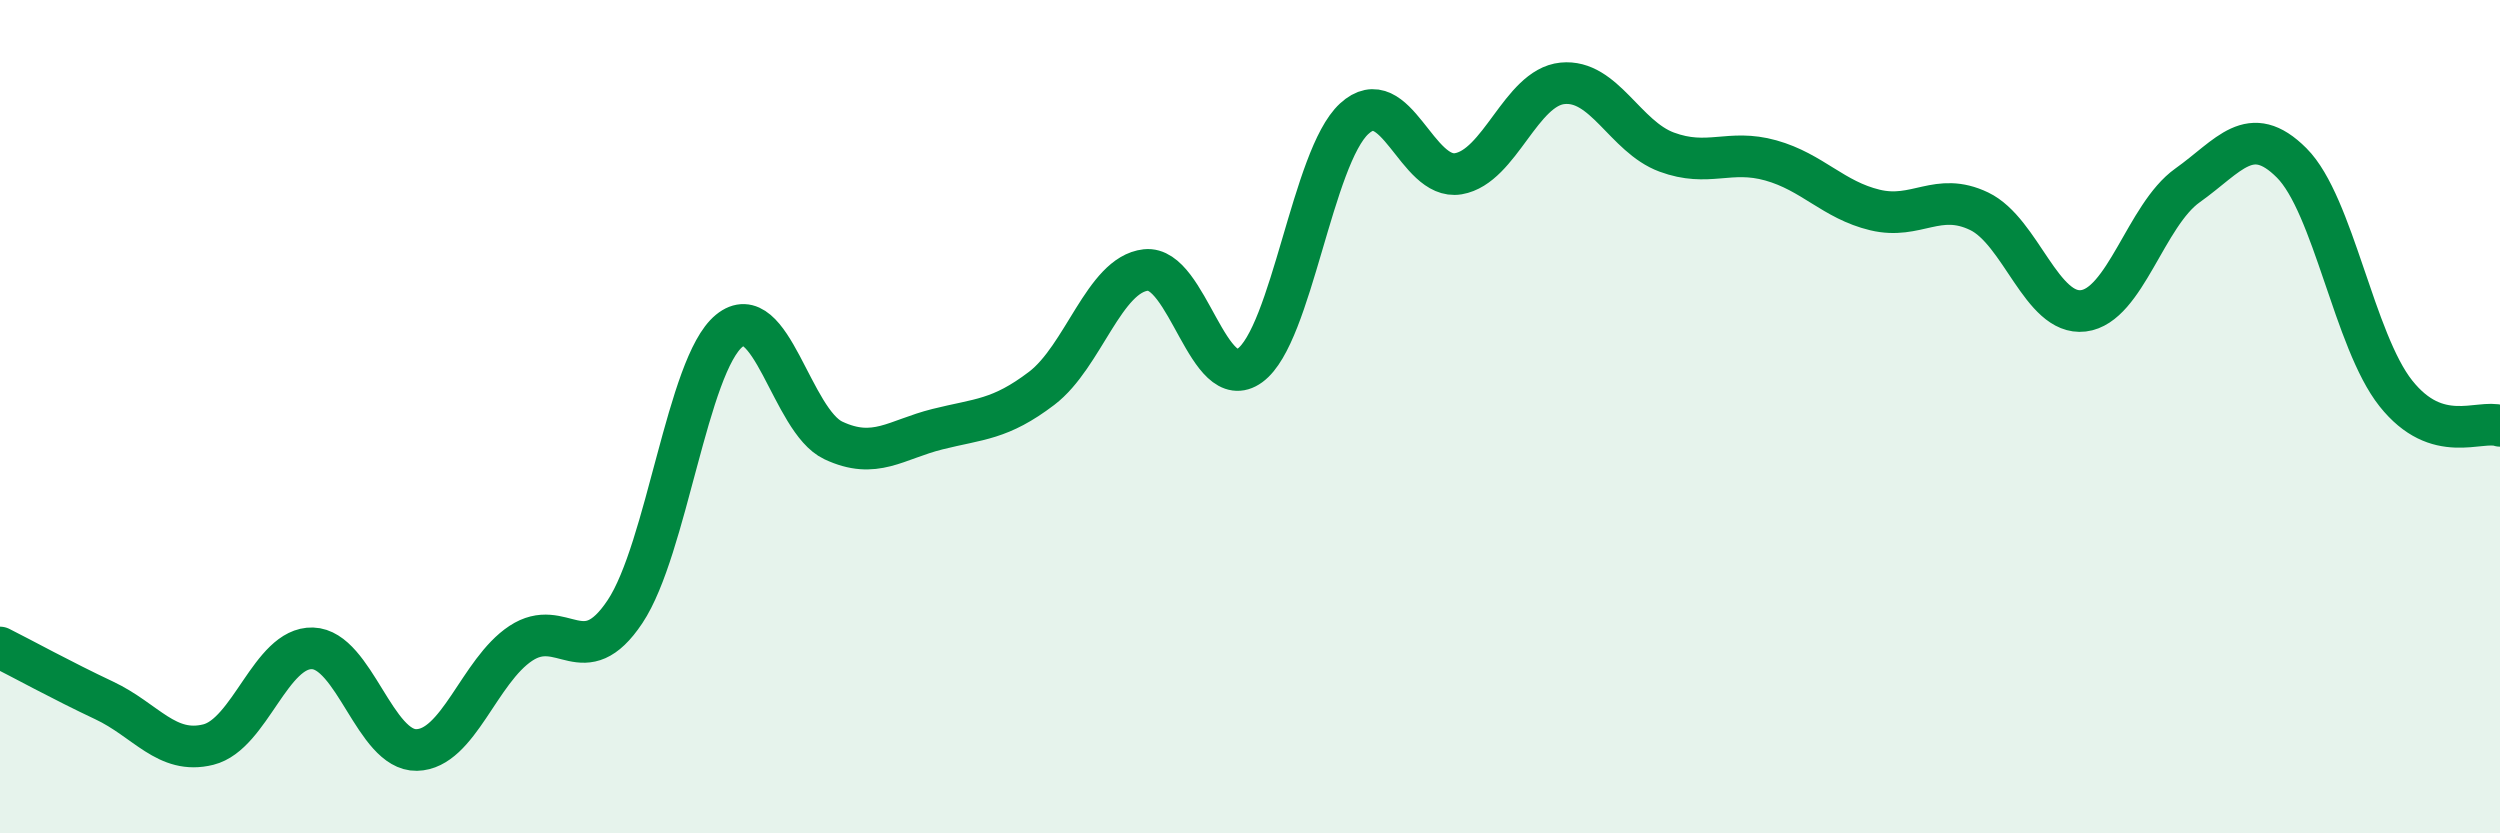
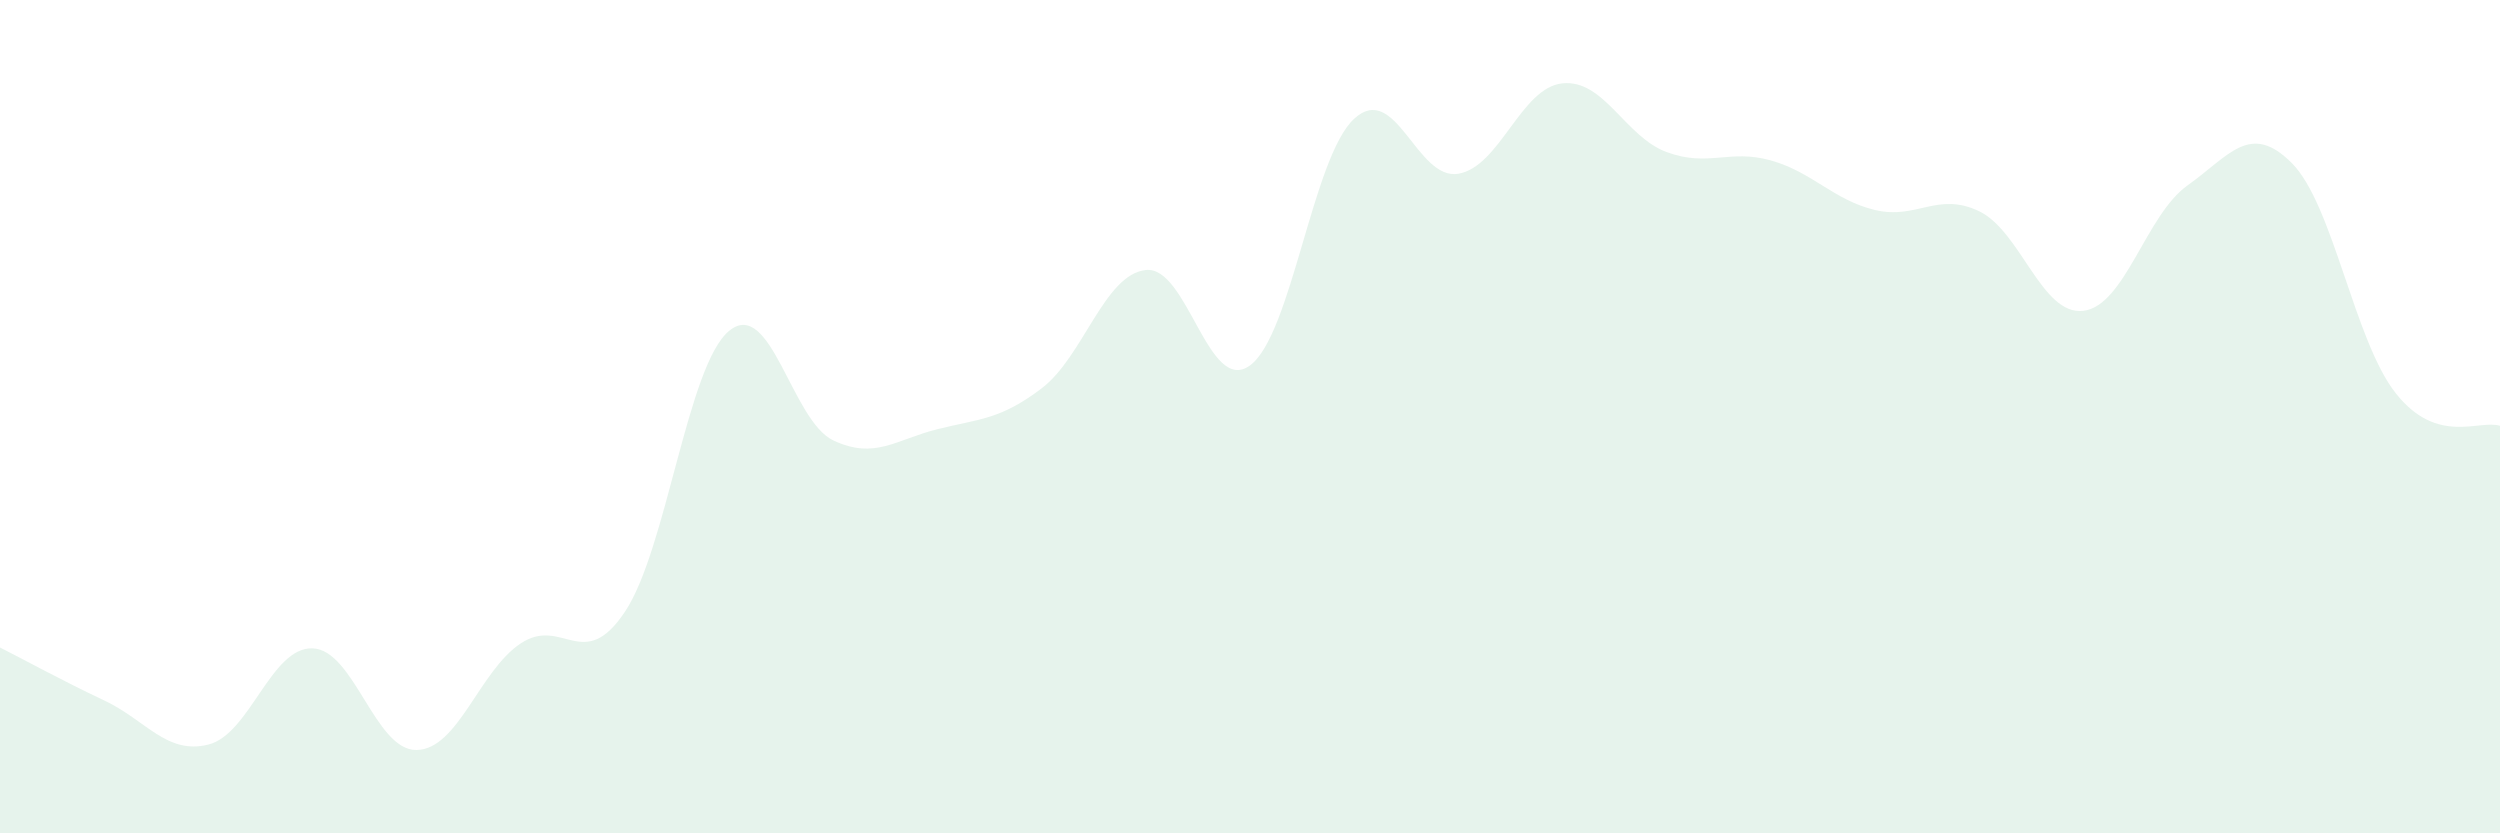
<svg xmlns="http://www.w3.org/2000/svg" width="60" height="20" viewBox="0 0 60 20">
  <path d="M 0,15.54 C 0.5,15.79 1.5,16.34 2.5,16.81 C 3.5,17.28 4,18.12 5,17.87 C 6,17.62 6.5,15.53 7.5,15.56 C 8.5,15.59 9,18.02 10,18 C 11,17.98 11.5,16.1 12.5,15.44 C 13.5,14.78 14,16.18 15,14.68 C 16,13.18 16.5,8.76 17.5,7.94 C 18.5,7.12 19,10.1 20,10.57 C 21,11.04 21.5,10.55 22.5,10.3 C 23.5,10.05 24,10.08 25,9.32 C 26,8.56 26.5,6.59 27.5,6.48 C 28.5,6.37 29,9.5 30,8.77 C 31,8.04 31.5,3.77 32.5,2.85 C 33.5,1.93 34,4.34 35,4.17 C 36,4 36.5,2.1 37.5,2 C 38.5,1.9 39,3.28 40,3.65 C 41,4.02 41.5,3.57 42.5,3.85 C 43.5,4.13 44,4.8 45,5.04 C 46,5.28 46.5,4.59 47.5,5.07 C 48.5,5.55 49,7.58 50,7.46 C 51,7.34 51.5,5.16 52.5,4.45 C 53.5,3.74 54,2.91 55,3.91 C 56,4.91 56.5,8.18 57.5,9.44 C 58.5,10.7 59.5,10.06 60,10.22L60 20L0 20Z" fill="#008740" opacity="0.1" stroke-linecap="round" stroke-linejoin="round" />
-   <path d="M 0,15.54 C 0.5,15.79 1.5,16.34 2.5,16.81 C 3.5,17.28 4,18.12 5,17.87 C 6,17.62 6.5,15.53 7.5,15.56 C 8.5,15.59 9,18.02 10,18 C 11,17.98 11.5,16.1 12.5,15.44 C 13.5,14.78 14,16.18 15,14.68 C 16,13.18 16.5,8.76 17.5,7.94 C 18.5,7.12 19,10.1 20,10.57 C 21,11.04 21.5,10.55 22.5,10.3 C 23.5,10.05 24,10.08 25,9.32 C 26,8.56 26.5,6.59 27.5,6.48 C 28.5,6.37 29,9.5 30,8.77 C 31,8.04 31.5,3.77 32.5,2.85 C 33.5,1.93 34,4.34 35,4.17 C 36,4 36.5,2.1 37.5,2 C 38.5,1.9 39,3.28 40,3.65 C 41,4.02 41.5,3.57 42.5,3.85 C 43.5,4.13 44,4.8 45,5.04 C 46,5.28 46.5,4.59 47.5,5.07 C 48.5,5.55 49,7.58 50,7.46 C 51,7.34 51.5,5.16 52.5,4.45 C 53.5,3.74 54,2.91 55,3.91 C 56,4.91 56.5,8.18 57.5,9.44 C 58.5,10.7 59.5,10.06 60,10.22" stroke="#008740" stroke-width="1" fill="none" stroke-linecap="round" stroke-linejoin="round" />
</svg>